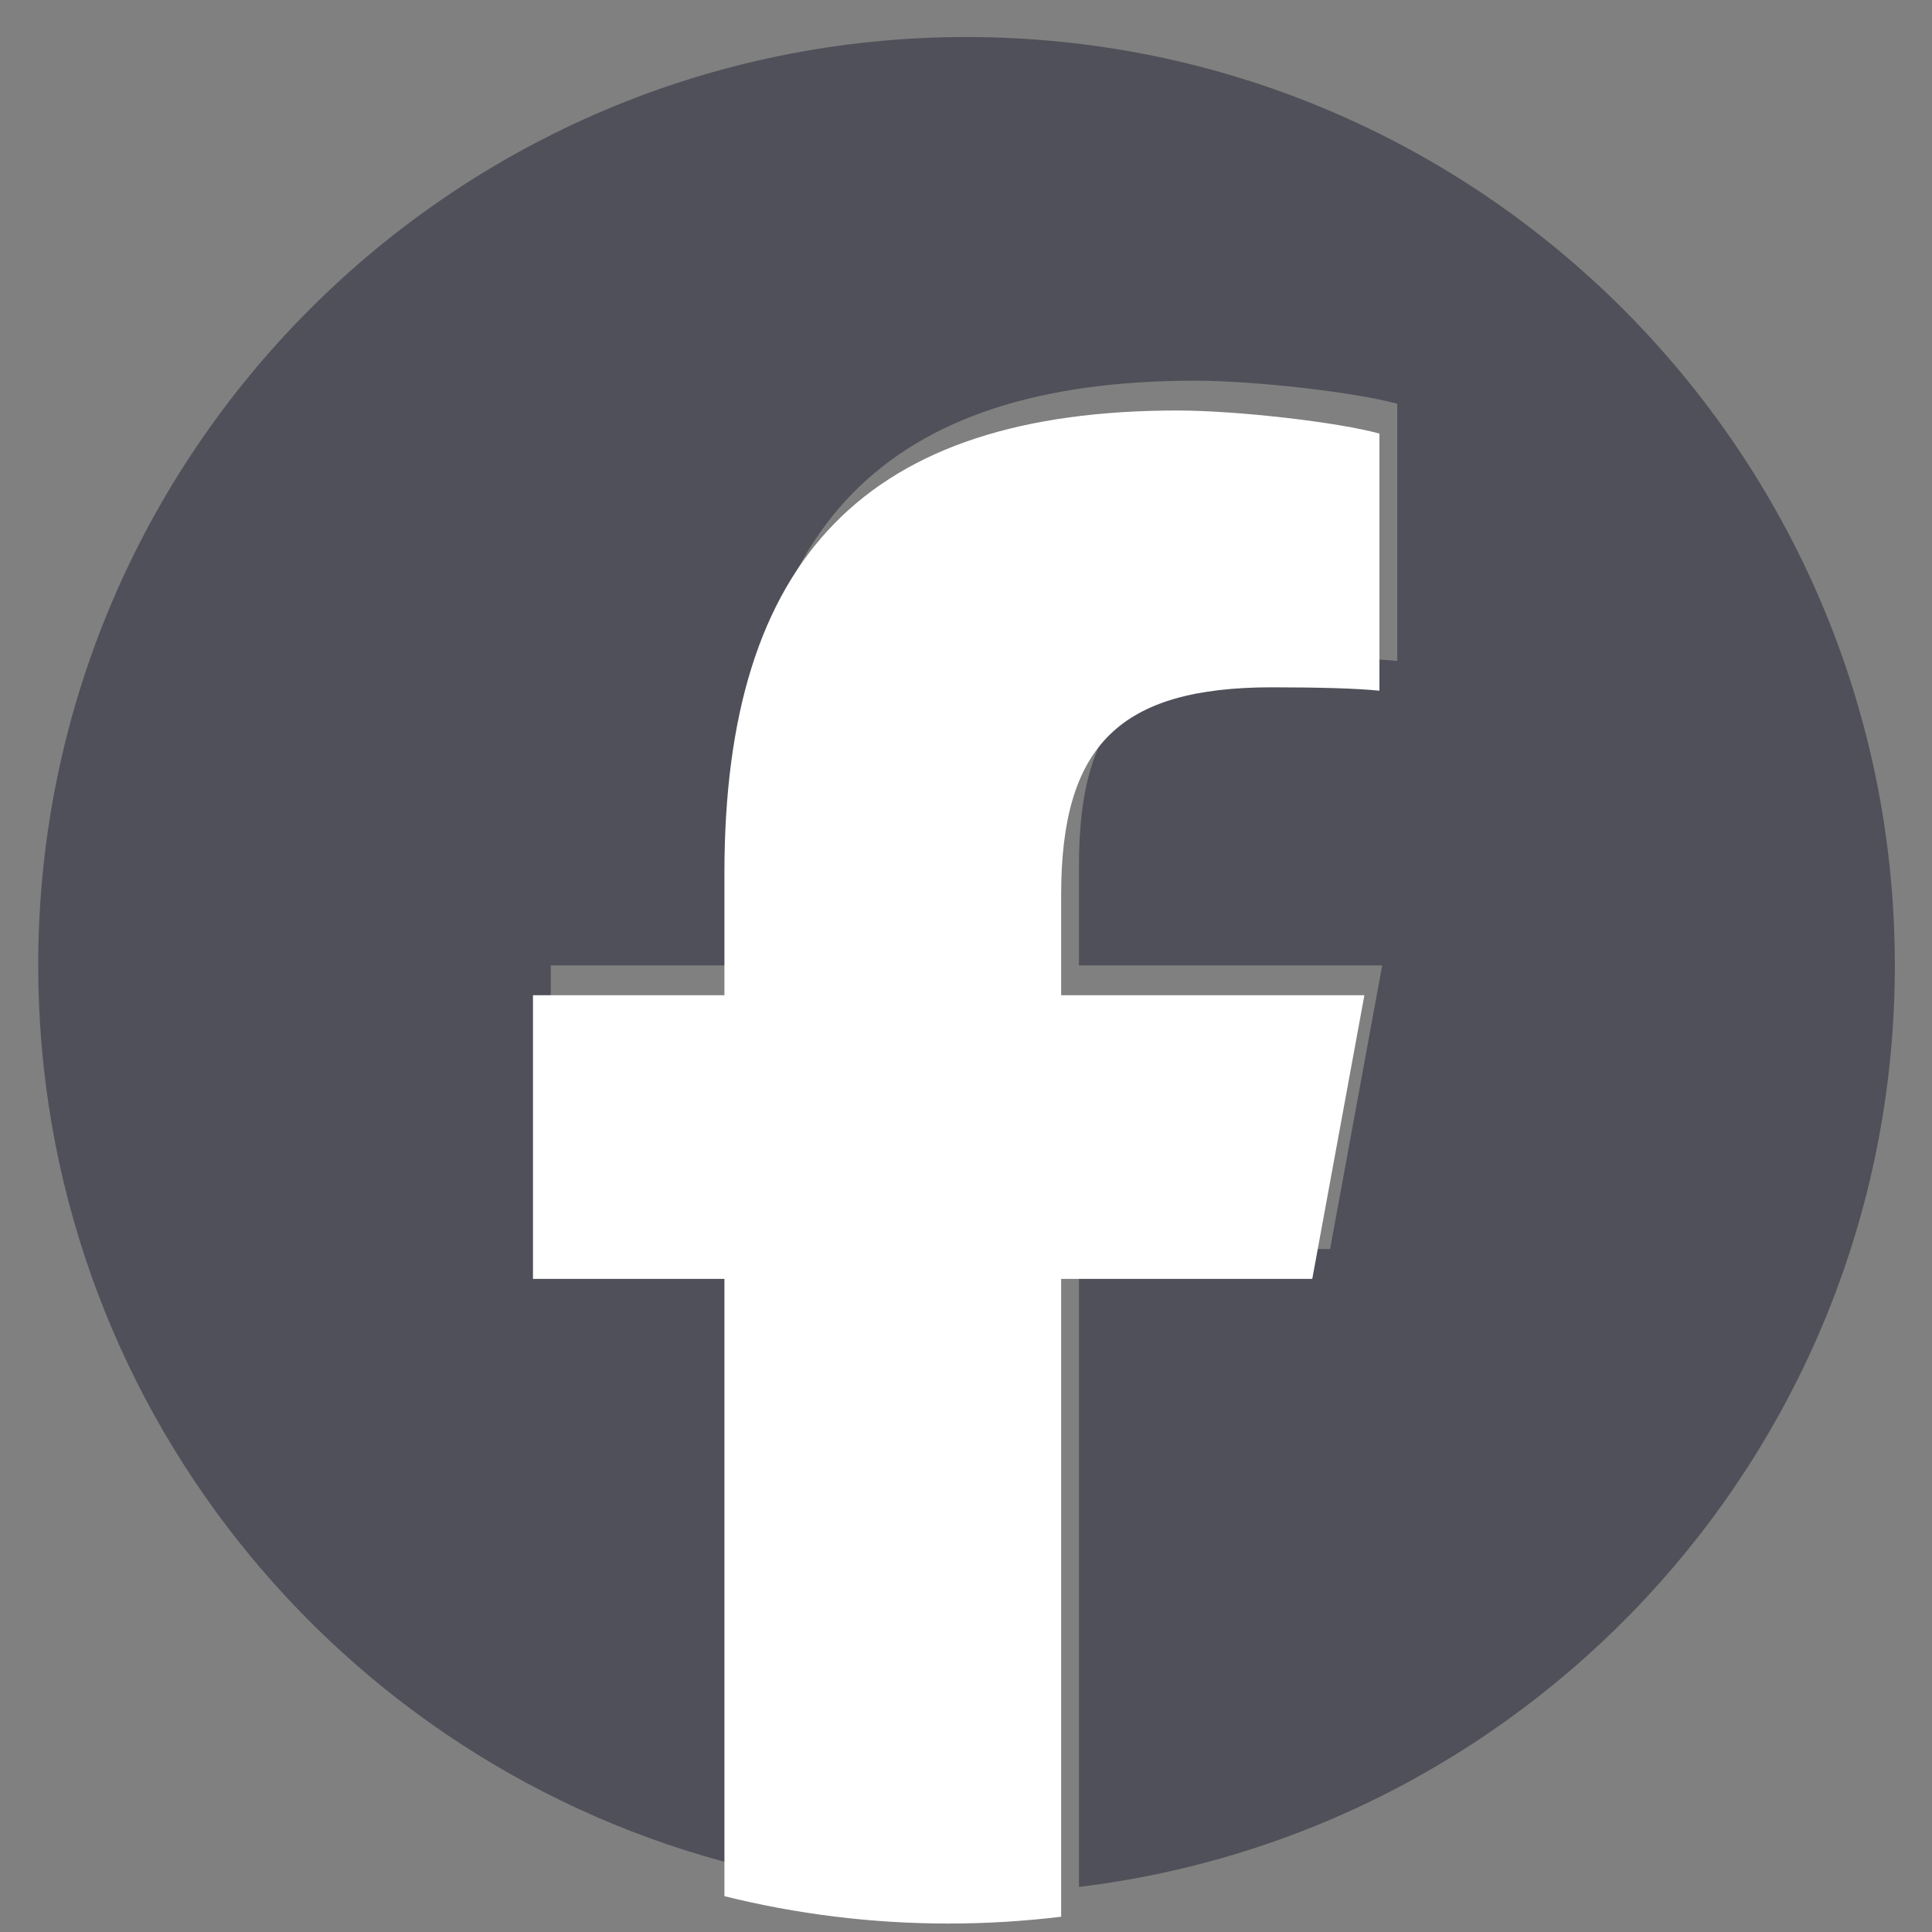
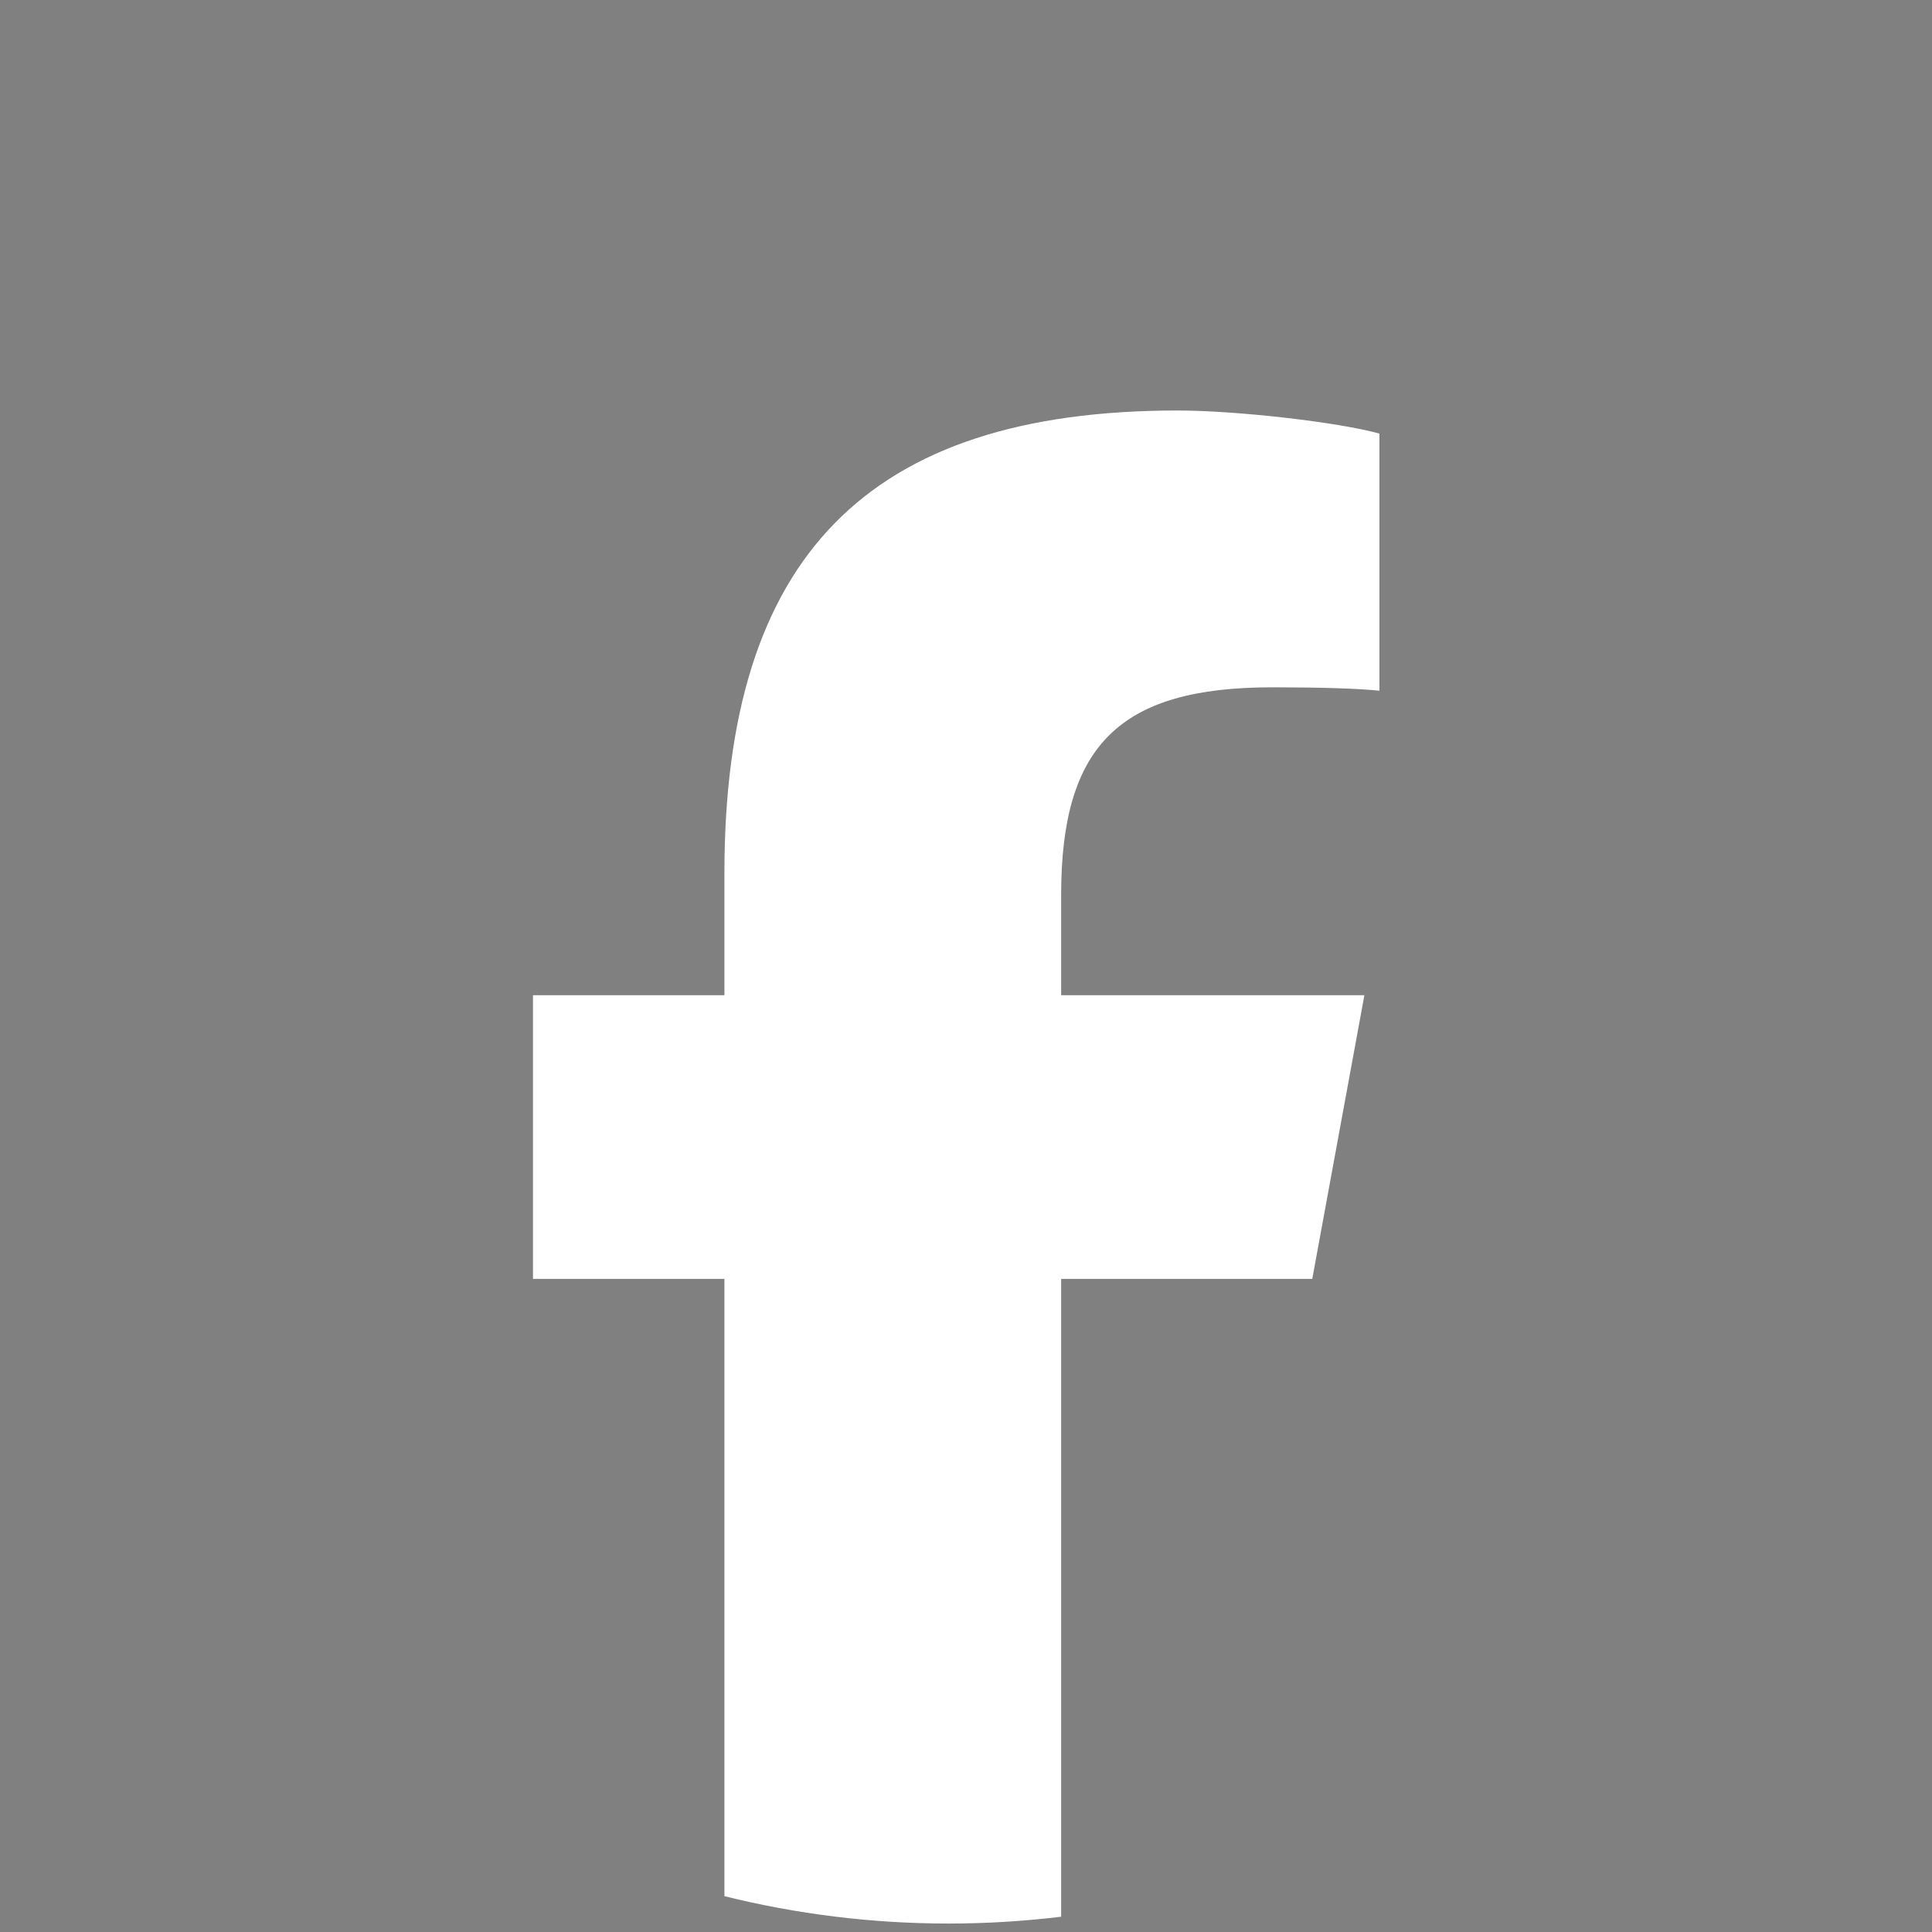
<svg xmlns="http://www.w3.org/2000/svg" width="100%" height="100%" viewBox="0 0 26 26" version="1.1" xml:space="preserve" style="fill-rule:evenodd;clip-rule:evenodd;stroke-linejoin:round;stroke-miterlimit:2;">
  <rect x="0" y="0" width="26" height="26" fill="#808080" stroke="none" />
  <g transform="matrix(1,0,0,1,-1302,-10789)">
    <g id="i_sns03">
      <g transform="matrix(0.833,0,0,0.833,1327.5,10801.9)">
-         <path d="M0,0.11C0,-8.173 -6.715,-14.888 -14.998,-14.888C-23.281,-14.888 -29.995,-8.173 -29.995,0.11C-29.995,7.144 -25.153,13.045 -18.621,14.666L-18.621,4.693L-21.714,4.693L-21.714,0.11L-18.621,0.11L-18.621,-1.865C-18.621,-6.97 -16.311,-9.336 -11.299,-9.336C-10.349,-9.336 -8.709,-9.149 -8.039,-8.963L-8.039,-4.808C-8.393,-4.846 -9.008,-4.864 -9.771,-4.864C-12.231,-4.864 -13.181,-3.933 -13.181,-1.511L-13.181,0.11L-8.282,0.11L-9.124,4.693L-13.181,4.693L-13.181,14.998C-5.755,14.101 0,7.778 0,0.11" style="fill:rgb(80,80,90);fill-rule:nonzero;" />
-       </g>
+         </g>
      <g transform="matrix(0.833,0,0,0.833,1319.66,10803.2)">
        <path d="M0,3.614L0.842,-0.969L-4.057,-0.969L-4.057,-2.59C-4.057,-5.012 -3.107,-5.943 -0.648,-5.943C0.116,-5.943 0.731,-5.925 1.085,-5.888L1.085,-10.042C0.414,-10.228 -1.225,-10.415 -2.176,-10.415C-7.187,-10.415 -9.497,-8.049 -9.497,-2.944L-9.497,-0.969L-12.59,-0.969L-12.59,3.614L-9.497,3.614L-9.497,13.587C-8.337,13.875 -7.124,14.029 -5.874,14.029C-5.259,14.029 -4.653,13.991 -4.057,13.919L-4.057,3.614L0,3.614Z" style="fill:white;fill-rule:nonzero;" />
      </g>
    </g>
  </g>
</svg>